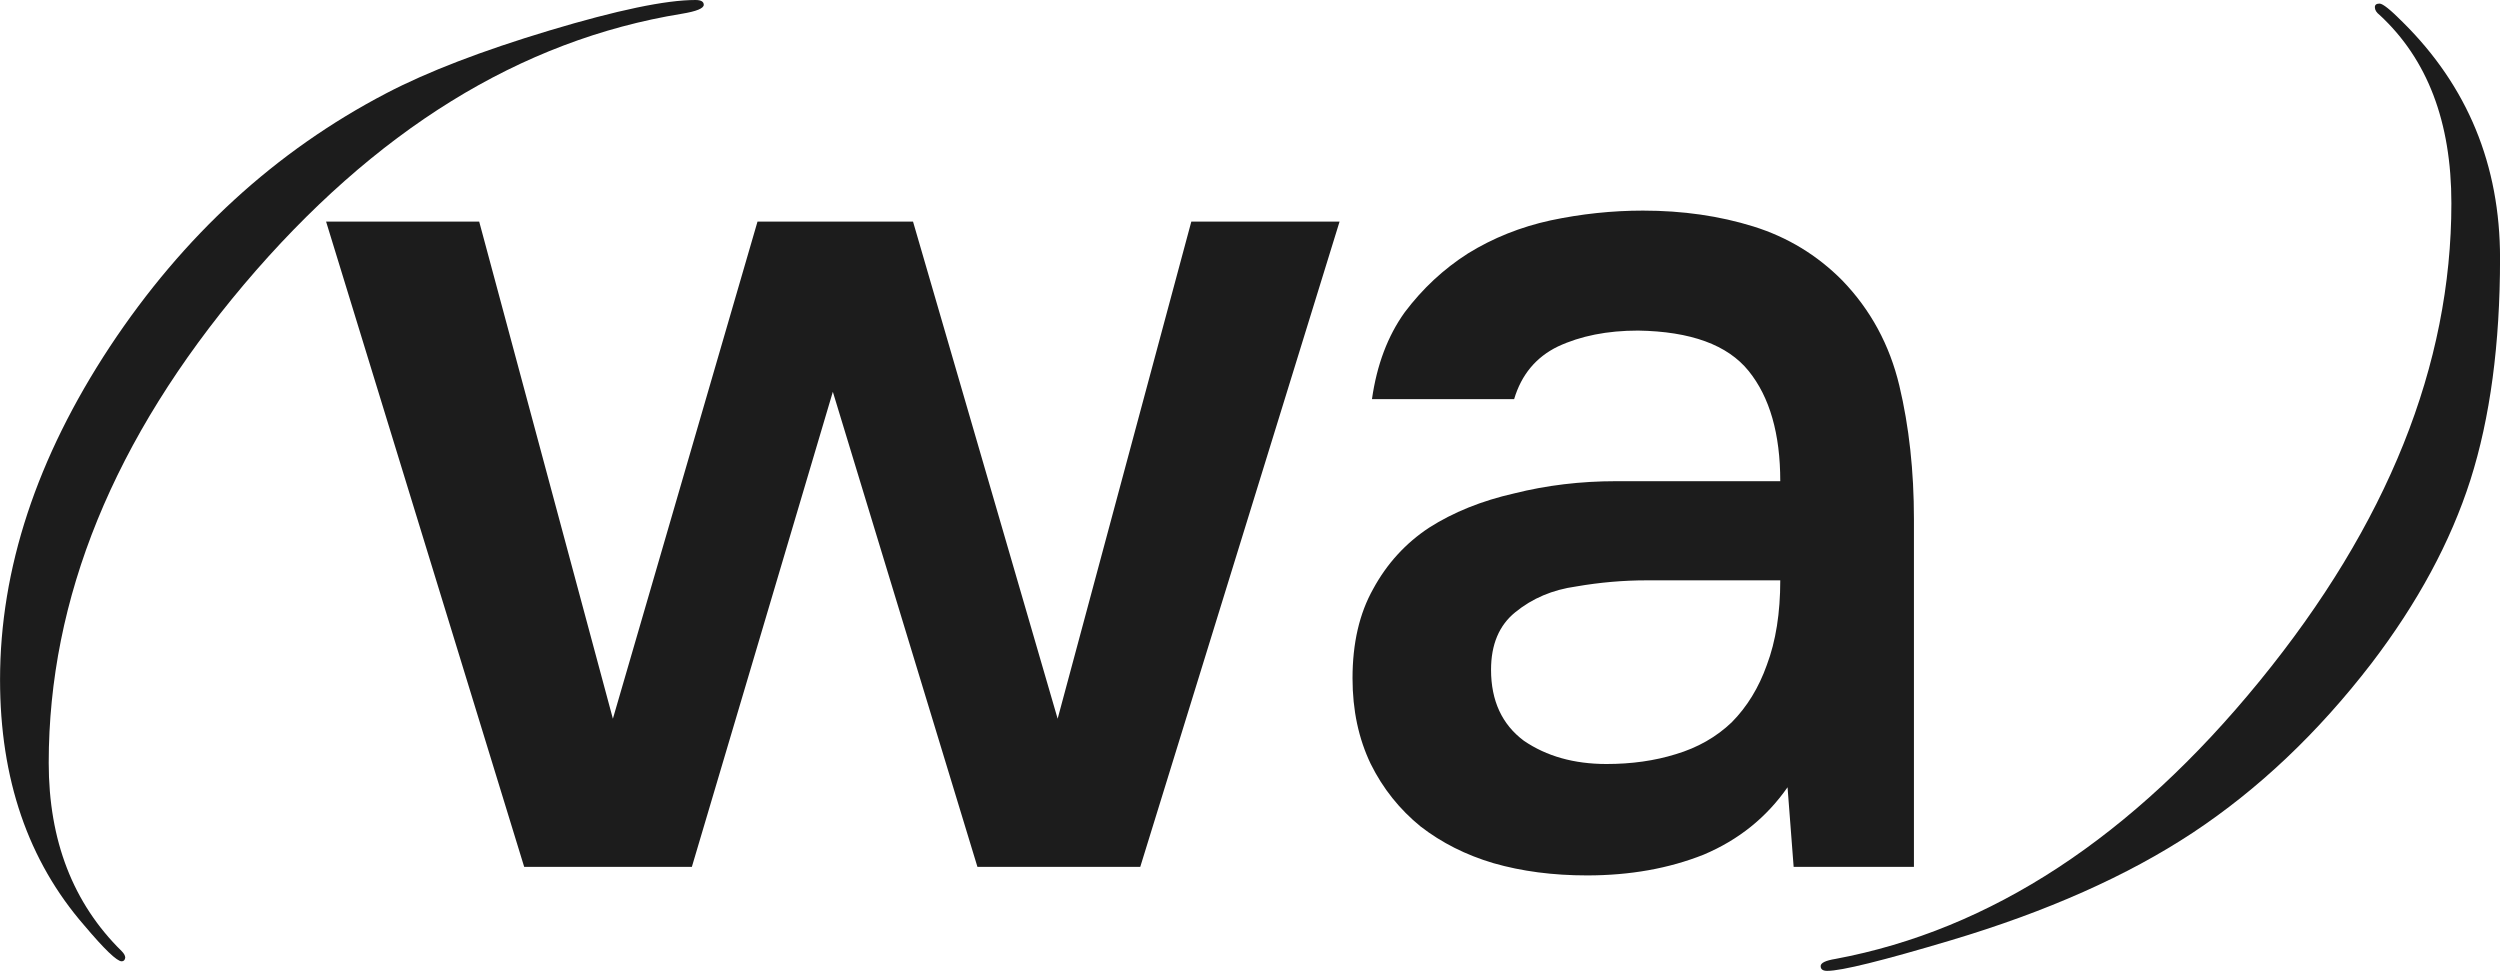
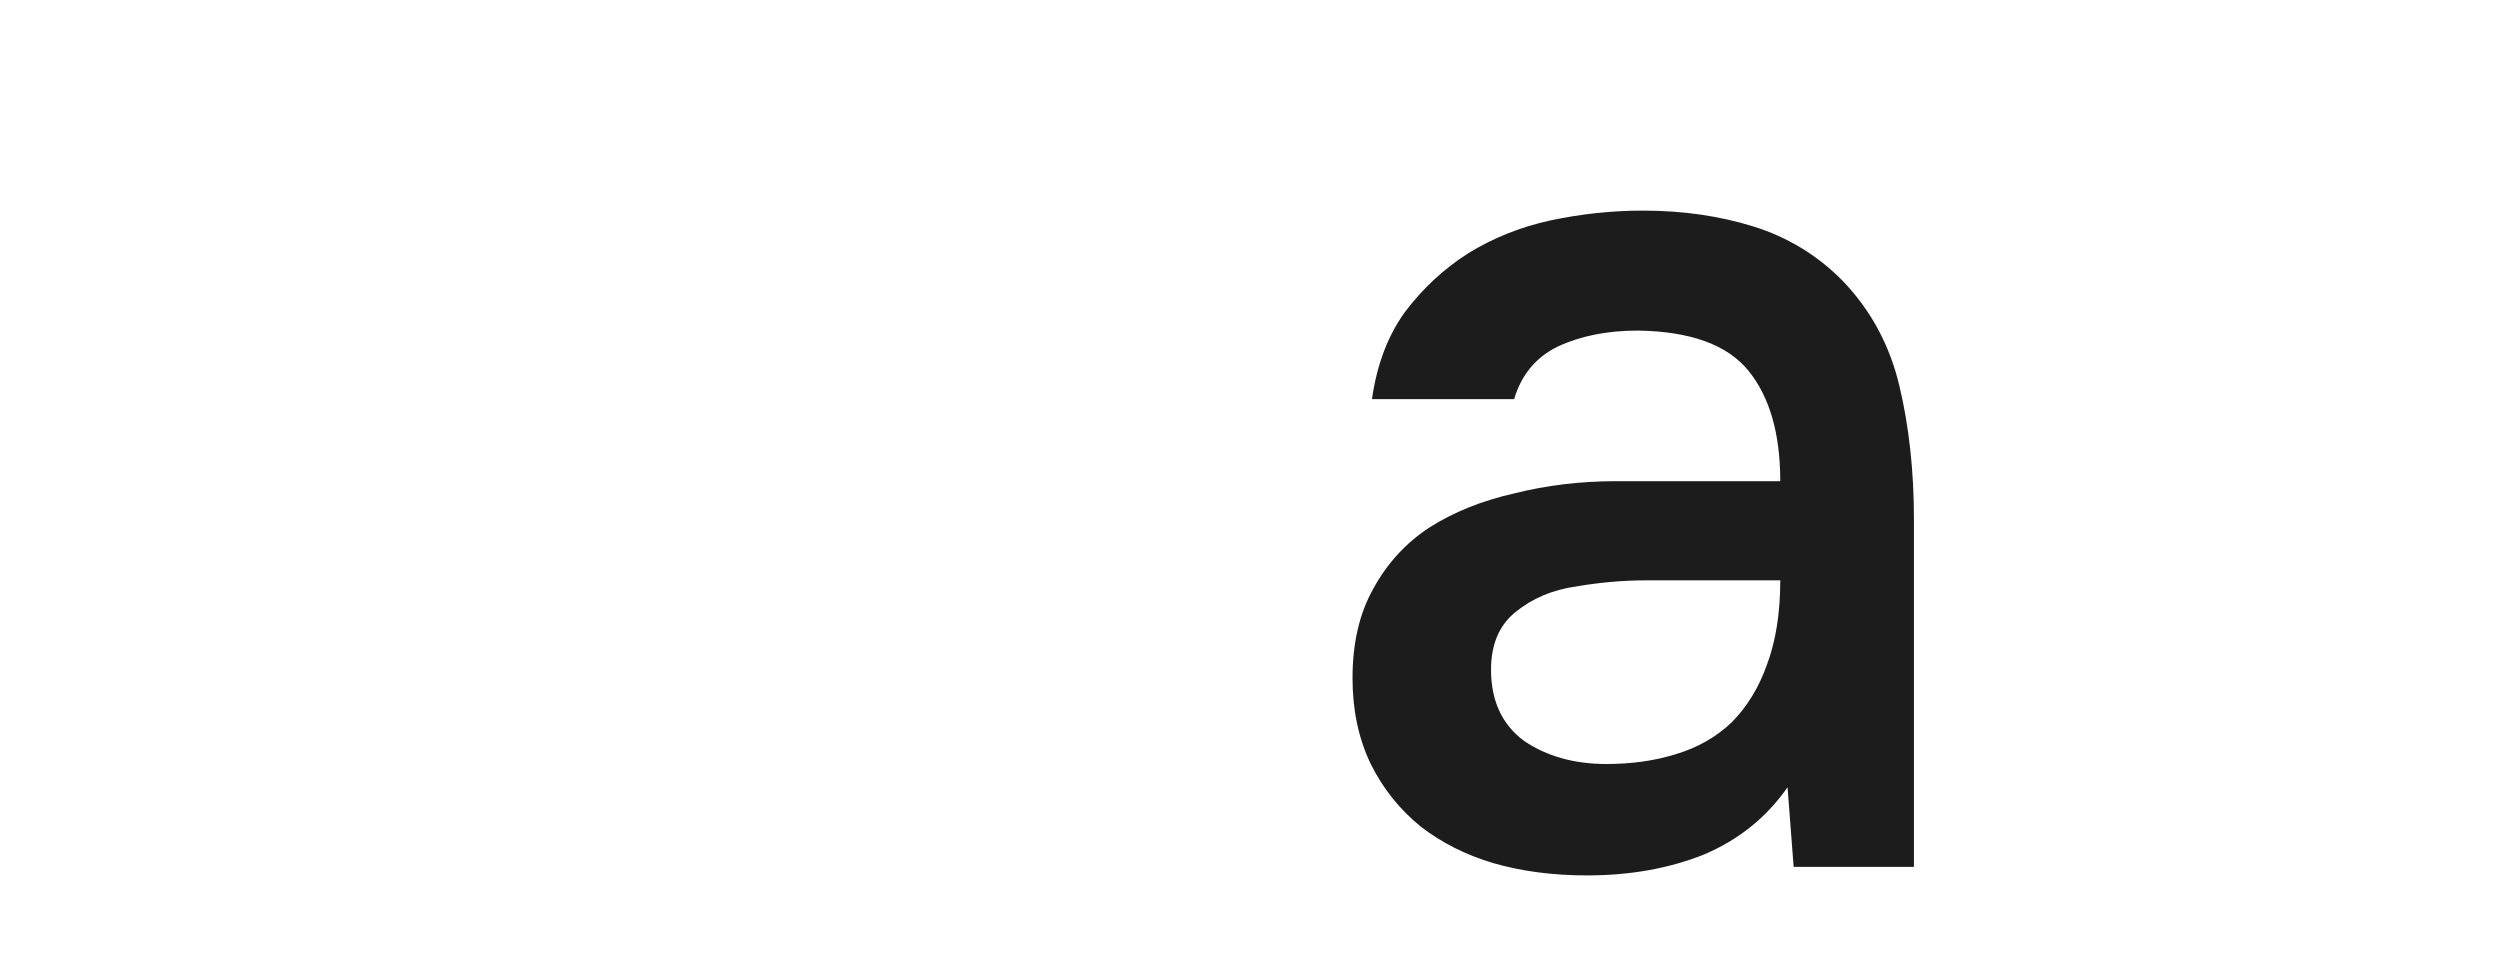
<svg xmlns="http://www.w3.org/2000/svg" width="103" height="40" viewBox="0 0 103 40" fill="none">
-   <path d="M103.002 10.64C103.002 14.171 102.595 17.217 101.78 19.778C100.965 22.323 99.604 24.844 97.697 27.34C95.497 30.197 93.044 32.52 90.339 34.31C87.65 36.084 84.325 37.562 80.365 38.744C77.561 39.581 75.867 40 75.28 40C75.101 40 75.011 39.934 75.011 39.803C75.011 39.672 75.215 39.573 75.622 39.507C82.027 38.309 87.853 34.491 93.101 28.054C98.365 21.601 100.997 15.041 100.997 8.374C100.997 5.025 100.011 2.438 98.039 0.616C97.909 0.517 97.844 0.411 97.844 0.296C97.844 0.197 97.909 0.148 98.039 0.148C98.17 0.148 98.488 0.402 98.993 0.911C101.666 3.555 103.002 6.798 103.002 10.64Z" fill="#1C1C1C" />
  <path d="M73.647 32.435C72.779 33.68 71.628 34.605 70.193 35.21C68.757 35.782 67.155 36.067 65.386 36.067C63.984 36.067 62.7 35.899 61.531 35.563C60.397 35.227 59.395 34.722 58.527 34.05C57.66 33.343 56.975 32.486 56.475 31.477C55.974 30.434 55.724 29.258 55.724 27.946C55.724 26.5 56.007 25.273 56.575 24.264C57.142 23.221 57.91 22.38 58.878 21.741C59.879 21.102 61.047 20.632 62.382 20.329C63.718 19.993 65.119 19.825 66.588 19.825H73.347C73.347 17.874 72.913 16.361 72.045 15.285C71.177 14.209 69.659 13.654 67.489 13.62C66.221 13.62 65.119 13.839 64.185 14.276C63.284 14.713 62.683 15.436 62.382 16.445H56.525C56.725 15.033 57.175 13.839 57.877 12.863C58.611 11.888 59.479 11.081 60.48 10.442C61.515 9.803 62.649 9.349 63.884 9.08C65.153 8.811 66.421 8.677 67.689 8.677C69.325 8.677 70.844 8.895 72.245 9.332C73.647 9.77 74.865 10.509 75.9 11.552C77.068 12.762 77.853 14.209 78.253 15.89C78.654 17.572 78.854 19.404 78.854 21.388V35.714H73.898L73.647 32.435ZM73.347 23.91H67.84C66.872 23.91 65.904 23.995 64.936 24.163C63.968 24.297 63.133 24.65 62.432 25.222C61.765 25.76 61.431 26.55 61.431 27.593C61.431 28.871 61.882 29.846 62.783 30.519C63.718 31.157 64.852 31.477 66.187 31.477C67.222 31.477 68.173 31.343 69.041 31.073C69.942 30.804 70.71 30.367 71.344 29.762C71.978 29.123 72.462 28.333 72.796 27.391C73.163 26.416 73.347 25.256 73.347 23.91Z" fill="#1C1C1C" />
-   <path d="M13.435 9.131H19.743L25.251 29.611L31.209 9.131H37.617L43.575 29.611L49.082 9.131H55.19L46.979 35.714H40.27L34.313 16.142L28.505 35.714H21.596L13.435 9.131Z" fill="#1C1C1C" />
-   <path d="M28.995 0.197C28.995 0.345 28.694 0.468 28.091 0.567C21.441 1.65 15.428 5.369 10.049 11.724C4.687 18.079 2.007 24.647 2.007 31.429C2.007 34.63 3.009 37.217 5.013 39.187C5.111 39.286 5.16 39.376 5.16 39.458C5.144 39.557 5.095 39.606 5.013 39.606C4.818 39.606 4.304 39.113 3.473 38.128C1.159 35.468 0.002 32.094 0.002 28.005C0.002 23.44 1.509 18.867 4.525 14.286C7.556 9.704 11.353 6.223 15.916 3.842C17.611 2.956 19.852 2.094 22.639 1.256C25.426 0.419 27.431 0 28.653 0C28.881 0 28.995 0.066 28.995 0.197Z" fill="#1C1C1C" />
</svg>